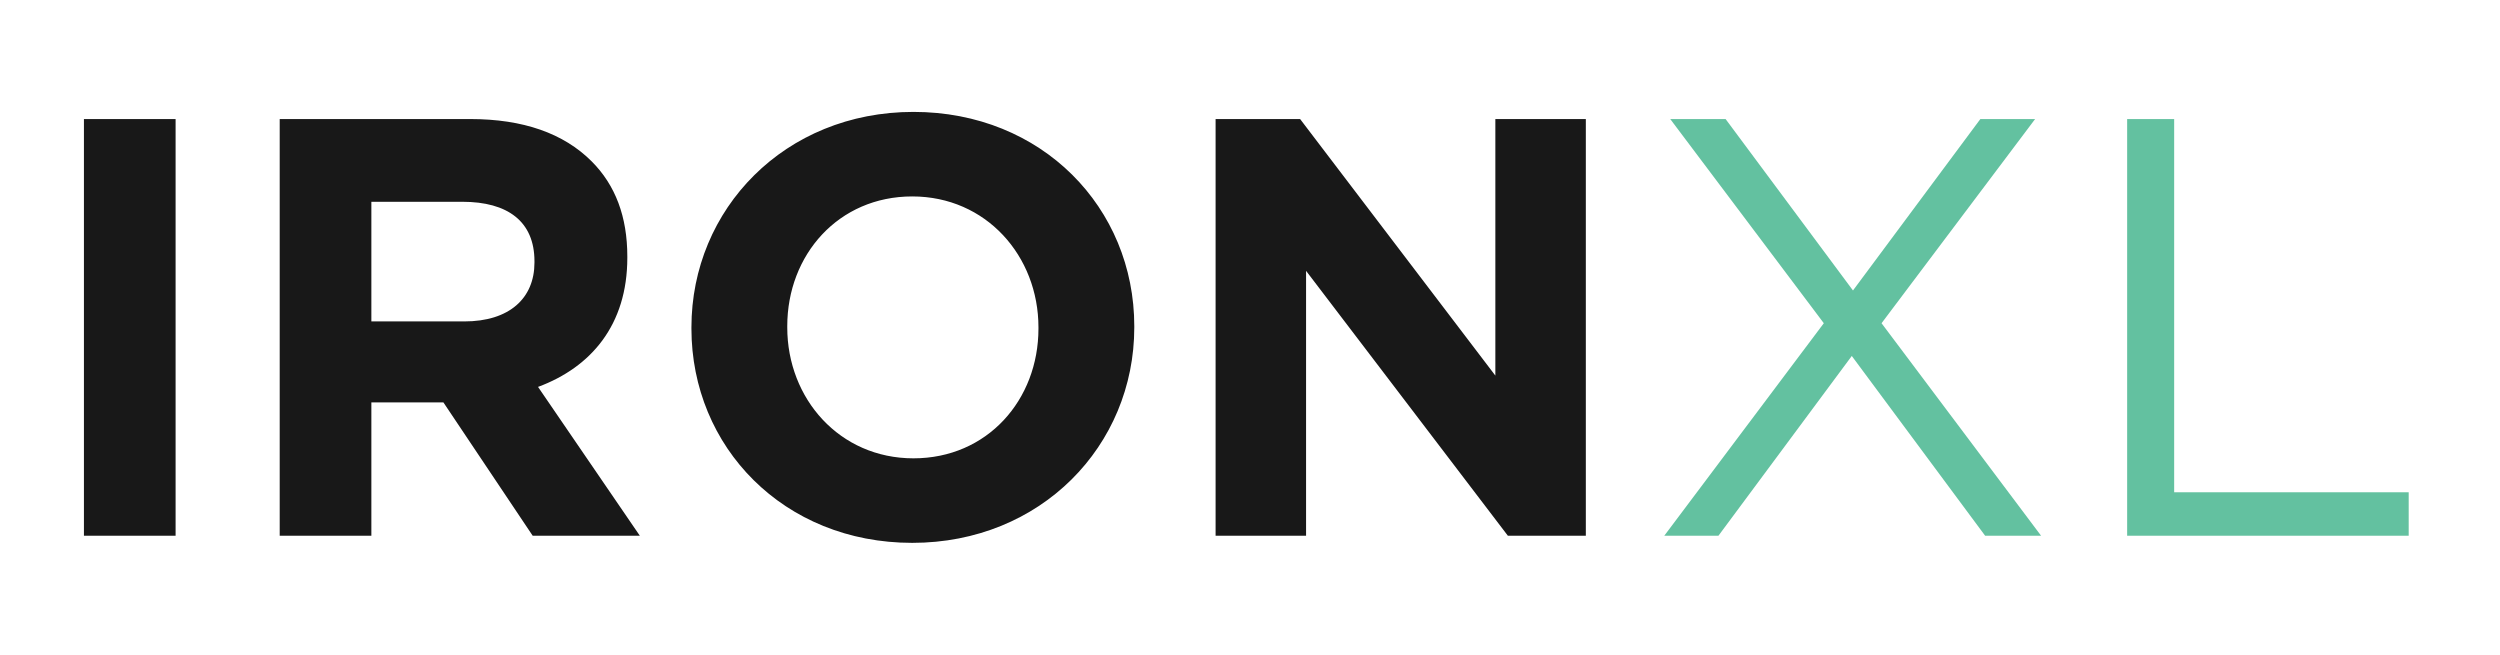
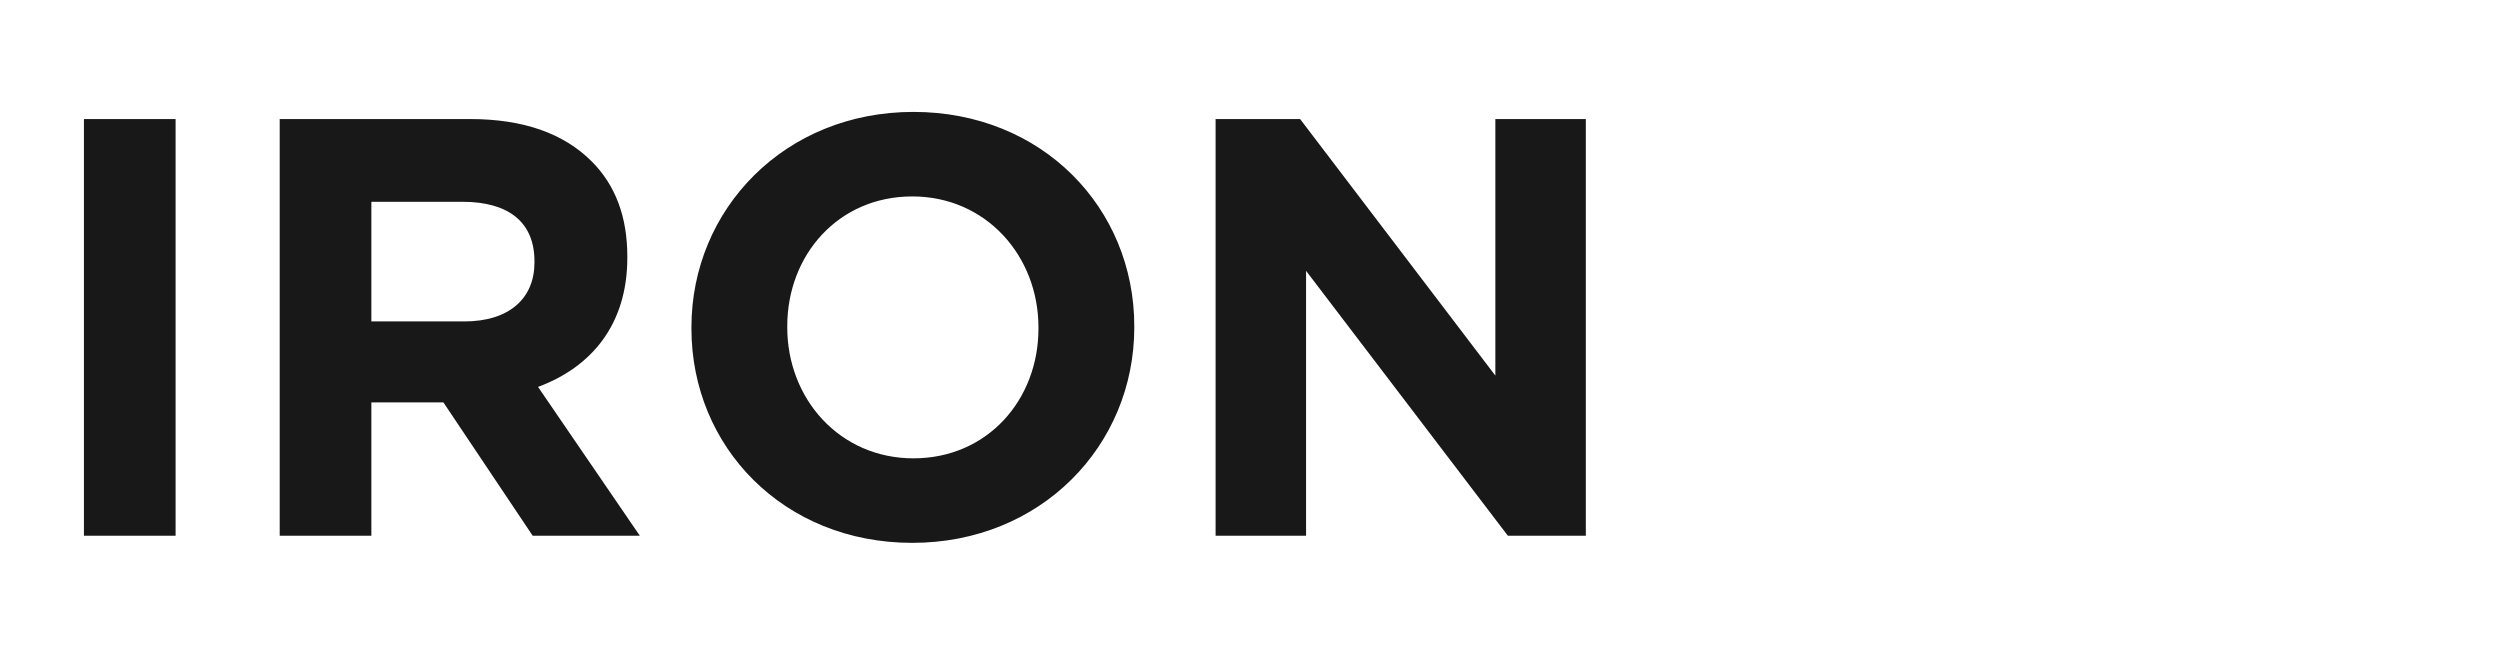
<svg xmlns="http://www.w3.org/2000/svg" width="42" height="11" viewBox="0 0 42 11" fill="none">
-   <path d="M1.41 9V2H2.95V9H1.41ZM4.699 9V2H7.899C8.789 2 9.469 2.24 9.939 2.71C10.339 3.11 10.539 3.64 10.539 4.31V4.33C10.539 5.46 9.929 6.17 9.039 6.5L10.749 9H8.949L7.449 6.76H6.239V9H4.699ZM6.239 5.4H7.799C8.559 5.4 8.979 5.01 8.979 4.41V4.39C8.979 3.72 8.529 3.39 7.769 3.39H6.239V5.4ZM15.326 9.12C13.166 9.12 11.616 7.51 11.616 5.52V5.5C11.616 3.51 13.186 1.88 15.346 1.88C17.506 1.88 19.056 3.49 19.056 5.48V5.5C19.056 7.49 17.486 9.12 15.326 9.12ZM15.346 7.7C16.586 7.7 17.446 6.72 17.446 5.52V5.5C17.446 4.3 16.566 3.3 15.326 3.3C14.086 3.3 13.226 4.28 13.226 5.48V5.5C13.226 6.7 14.106 7.7 15.346 7.7ZM20.422 9V2H21.842L25.122 6.31V2H26.642V9H25.332L21.942 4.55V9H20.422Z" fill="#181818" />
-   <path d="M33.27 2H34.19L31.61 5.43L34.29 9H33.35L31.11 5.98L28.87 9H27.96L30.64 5.43L28.06 2H28.99L31.13 4.88L33.27 2ZM35.736 9V2H36.526V8.27H40.466V9H35.736Z" fill="#63C1A0" />
+   <path d="M1.41 9V2H2.95V9H1.41ZM4.699 9V2H7.899C8.789 2 9.469 2.24 9.939 2.71C10.339 3.11 10.539 3.64 10.539 4.31V4.33C10.539 5.46 9.929 6.17 9.039 6.5L10.749 9H8.949L7.449 6.76H6.239V9H4.699ZM6.239 5.4H7.799C8.559 5.4 8.979 5.01 8.979 4.41V4.39C8.979 3.72 8.529 3.39 7.769 3.39H6.239ZM15.326 9.12C13.166 9.12 11.616 7.51 11.616 5.52V5.5C11.616 3.51 13.186 1.88 15.346 1.88C17.506 1.88 19.056 3.49 19.056 5.48V5.5C19.056 7.49 17.486 9.12 15.326 9.12ZM15.346 7.7C16.586 7.7 17.446 6.72 17.446 5.52V5.5C17.446 4.3 16.566 3.3 15.326 3.3C14.086 3.3 13.226 4.28 13.226 5.48V5.5C13.226 6.7 14.106 7.7 15.346 7.7ZM20.422 9V2H21.842L25.122 6.31V2H26.642V9H25.332L21.942 4.55V9H20.422Z" fill="#181818" />
</svg>